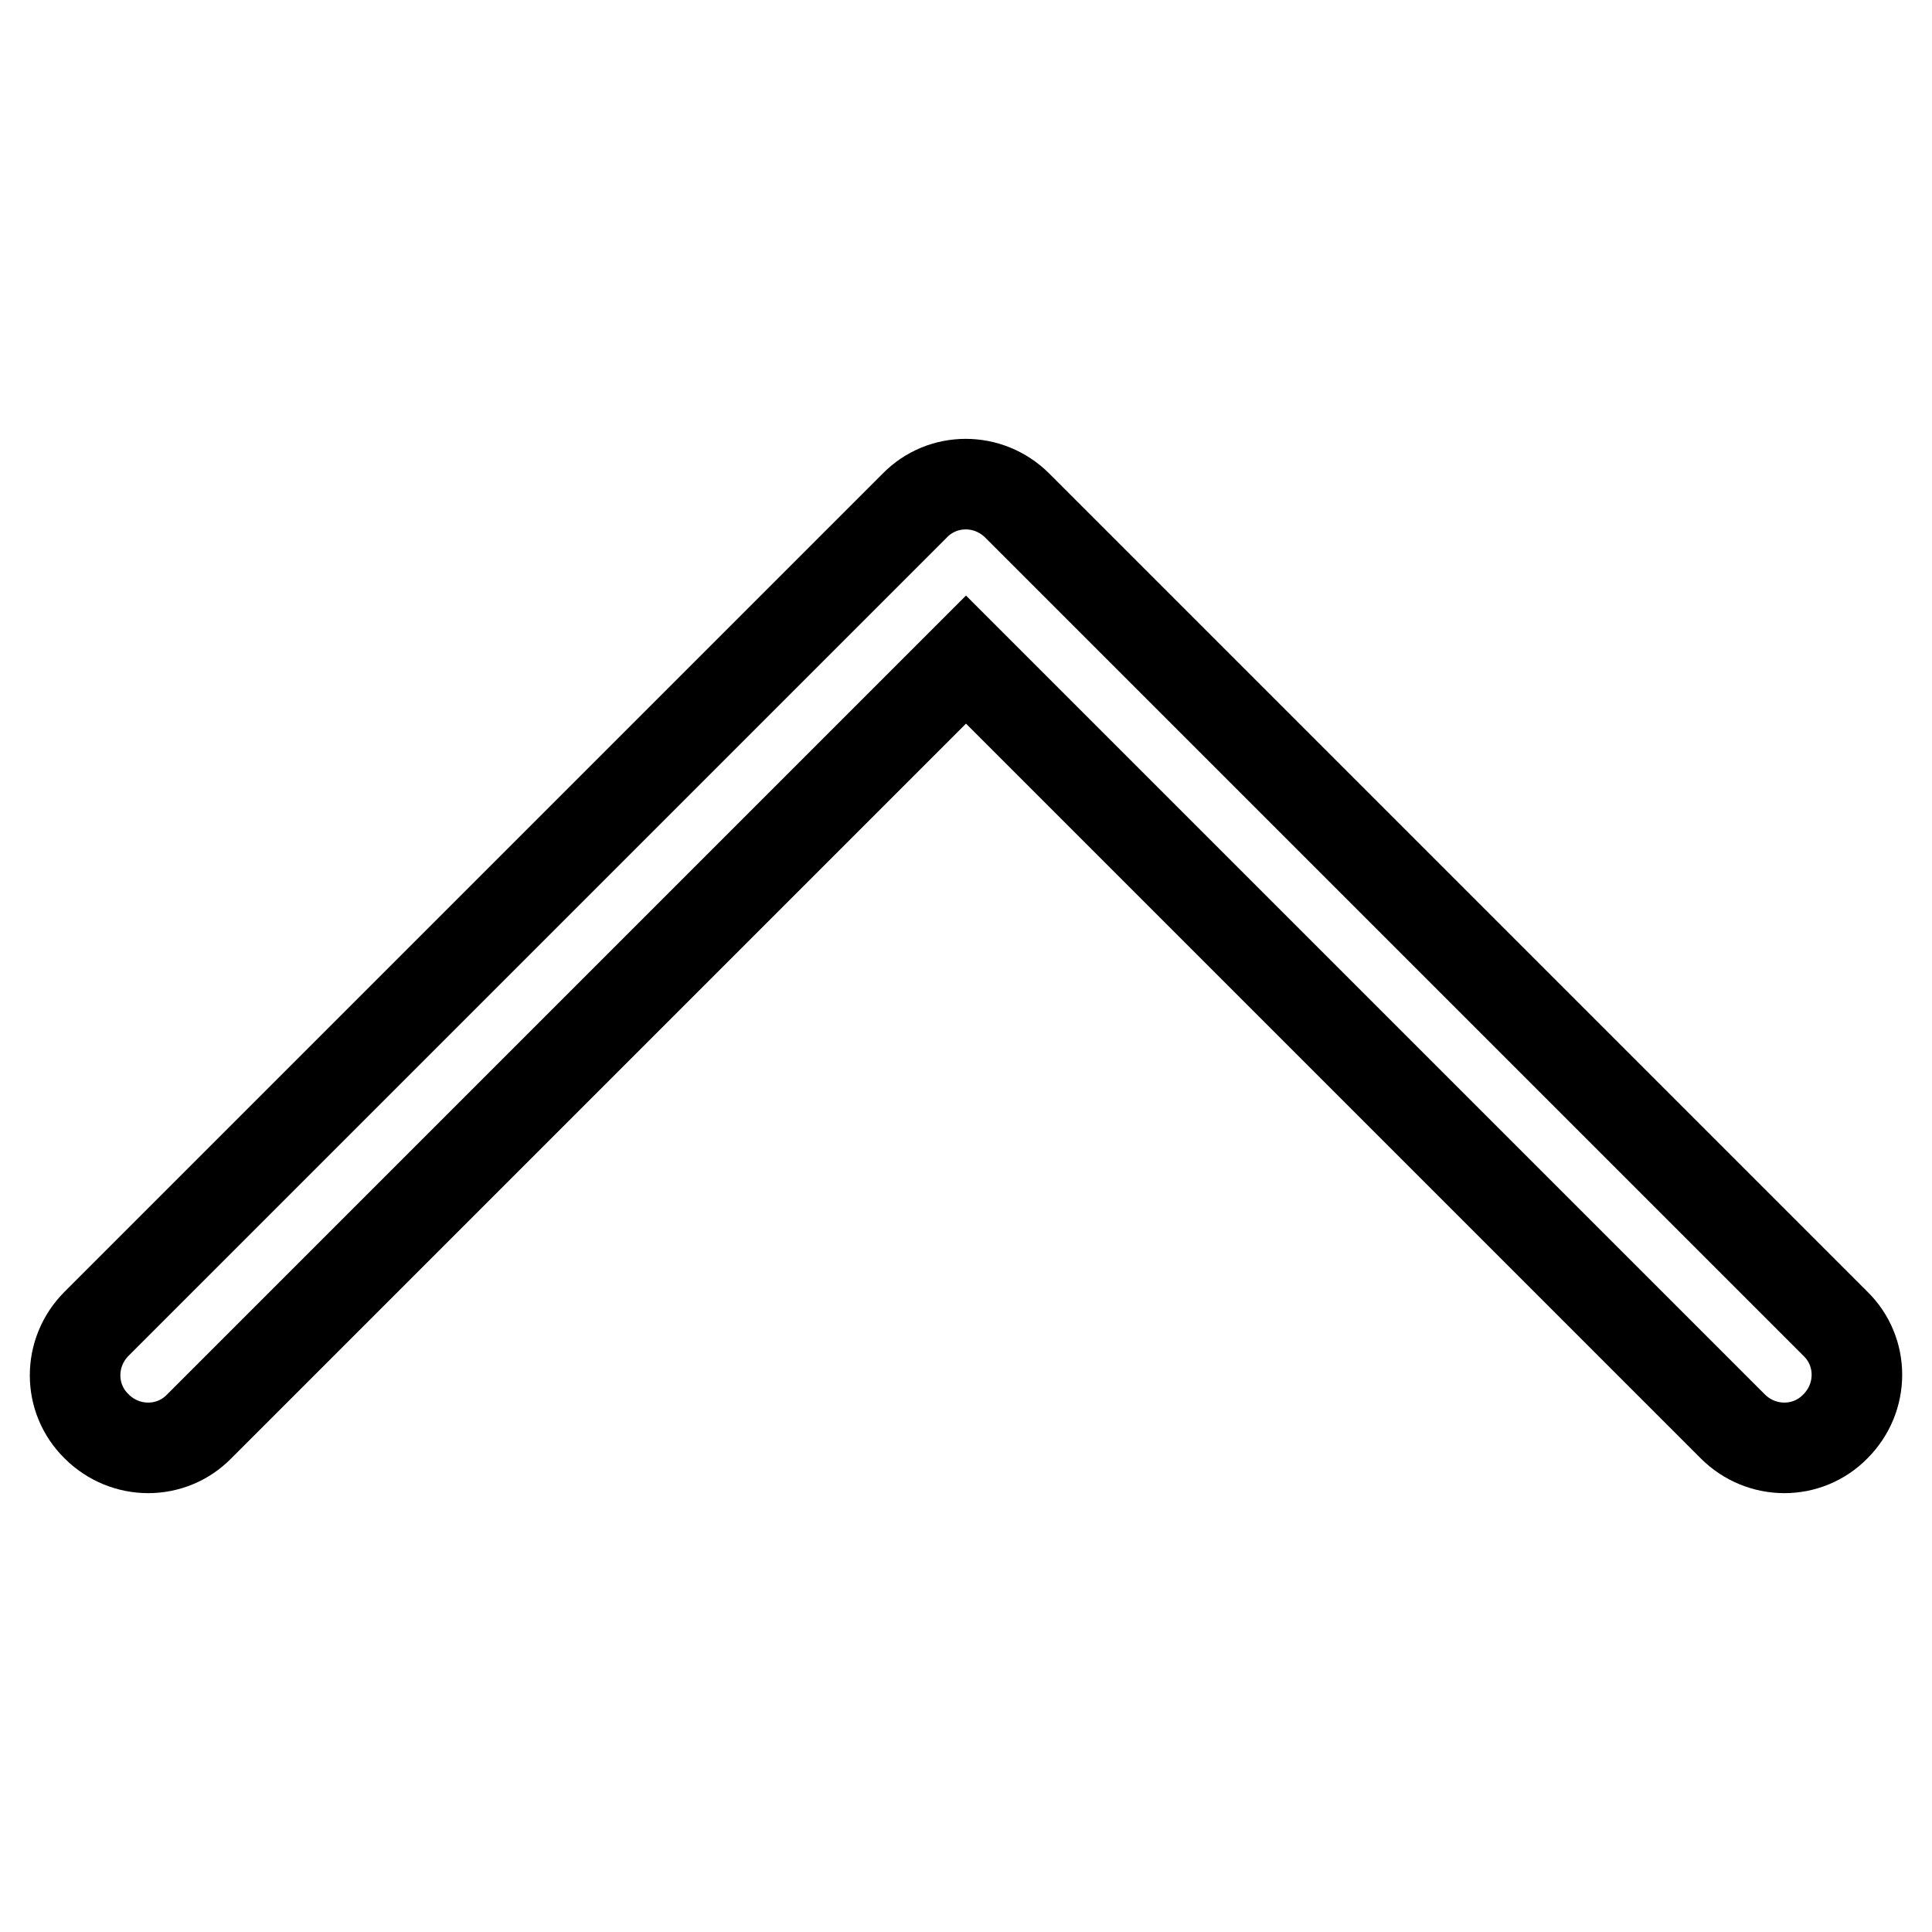
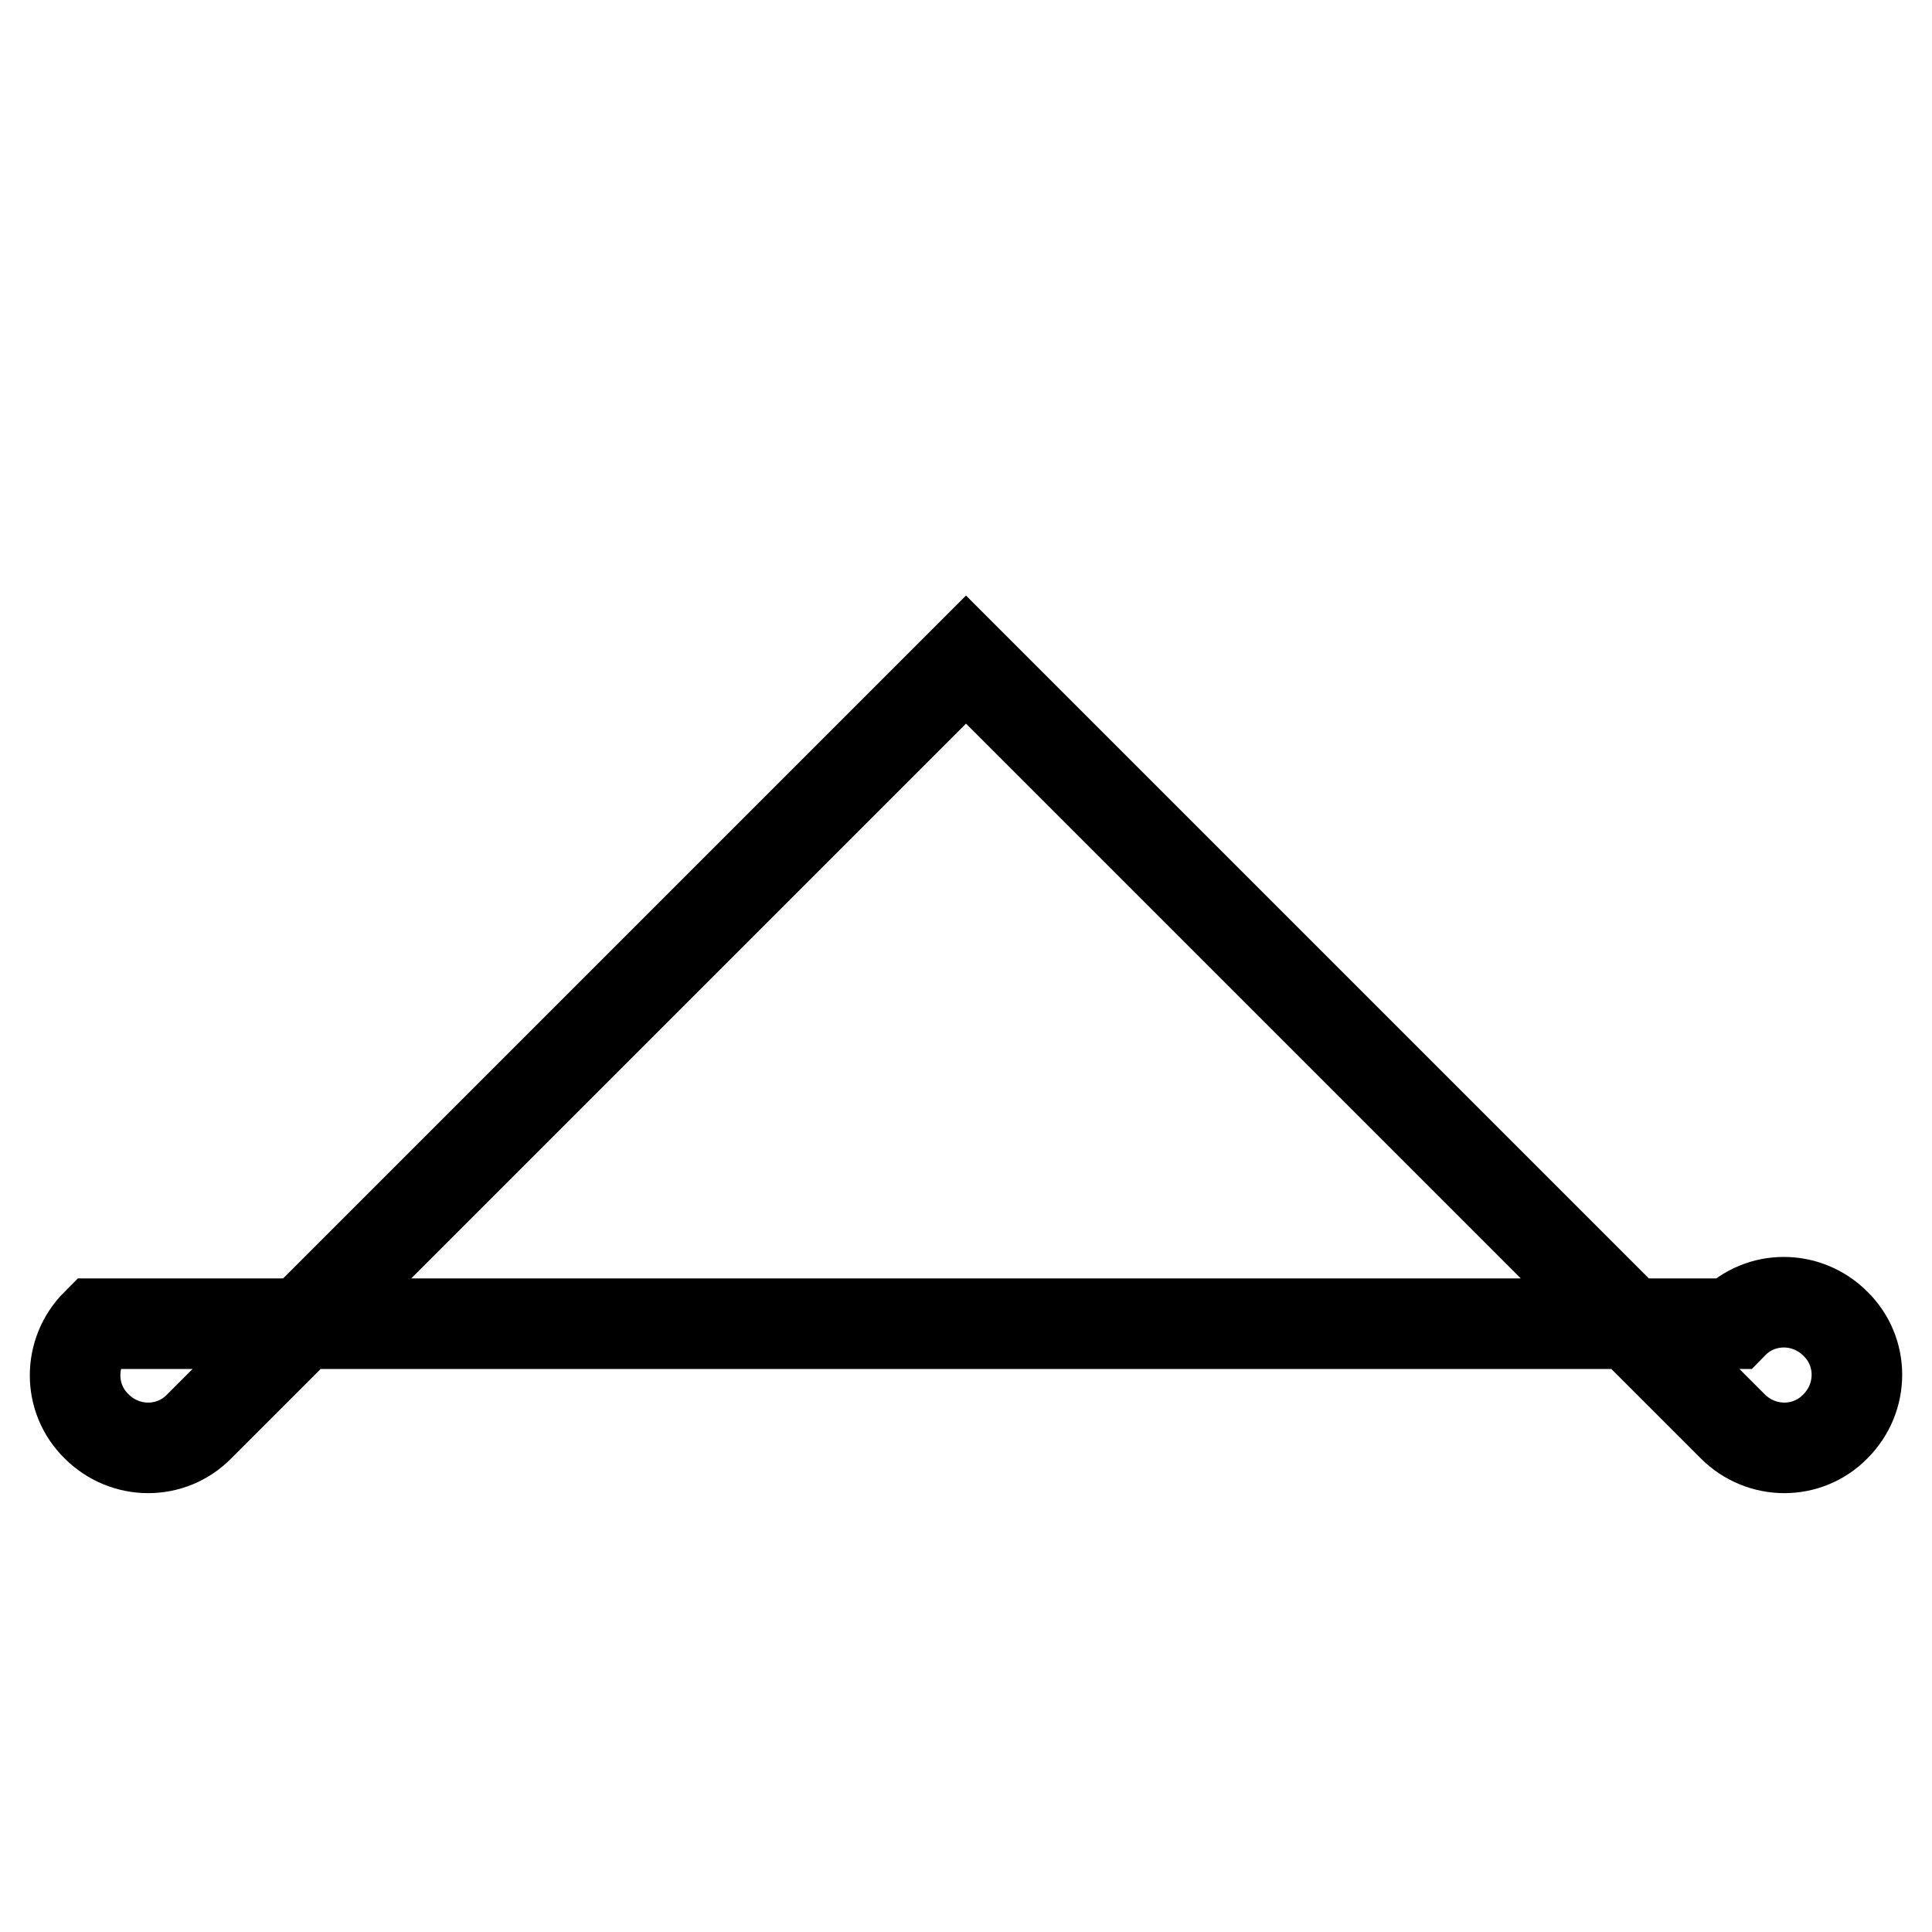
<svg xmlns="http://www.w3.org/2000/svg" version="1.1" x="0px" y="0px" viewBox="0 0 256 256" enable-background="new 0 0 256 256" xml:space="preserve">
  <g>
-     <path stroke-width="12" fill-opacity="0" stroke="#000000" d="M26.4,189L128,87.4L229.6,189c3.8,3.8,9.9,3.8,13.6,0c3.8-3.8,3.8-9.9,0-13.6L134.8,67 c-3.8-3.8-9.9-3.8-13.6,0L12.8,175.4c-3.8,3.8-3.8,9.9,0,13.6C16.6,192.8,22.7,192.8,26.4,189z" />
+     <path stroke-width="12" fill-opacity="0" stroke="#000000" d="M26.4,189L128,87.4L229.6,189c3.8,3.8,9.9,3.8,13.6,0c3.8-3.8,3.8-9.9,0-13.6c-3.8-3.8-9.9-3.8-13.6,0L12.8,175.4c-3.8,3.8-3.8,9.9,0,13.6C16.6,192.8,22.7,192.8,26.4,189z" />
  </g>
</svg>